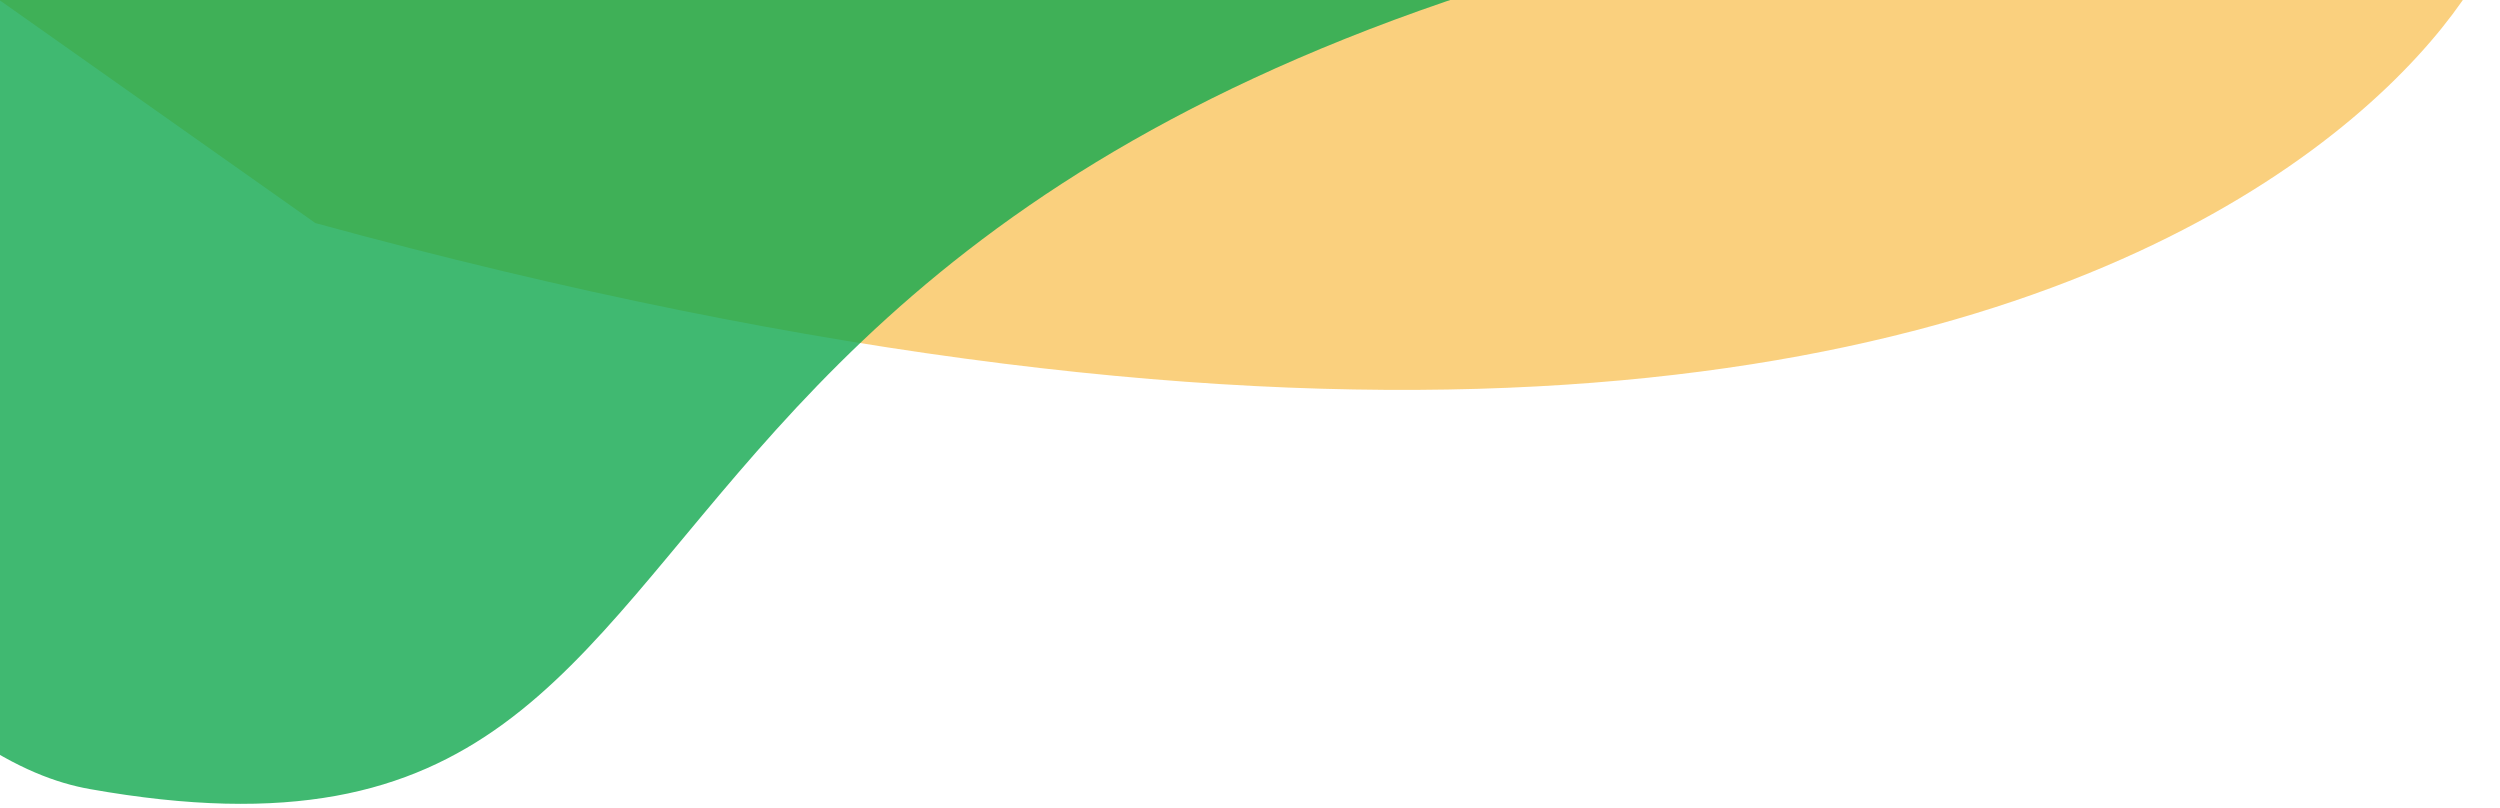
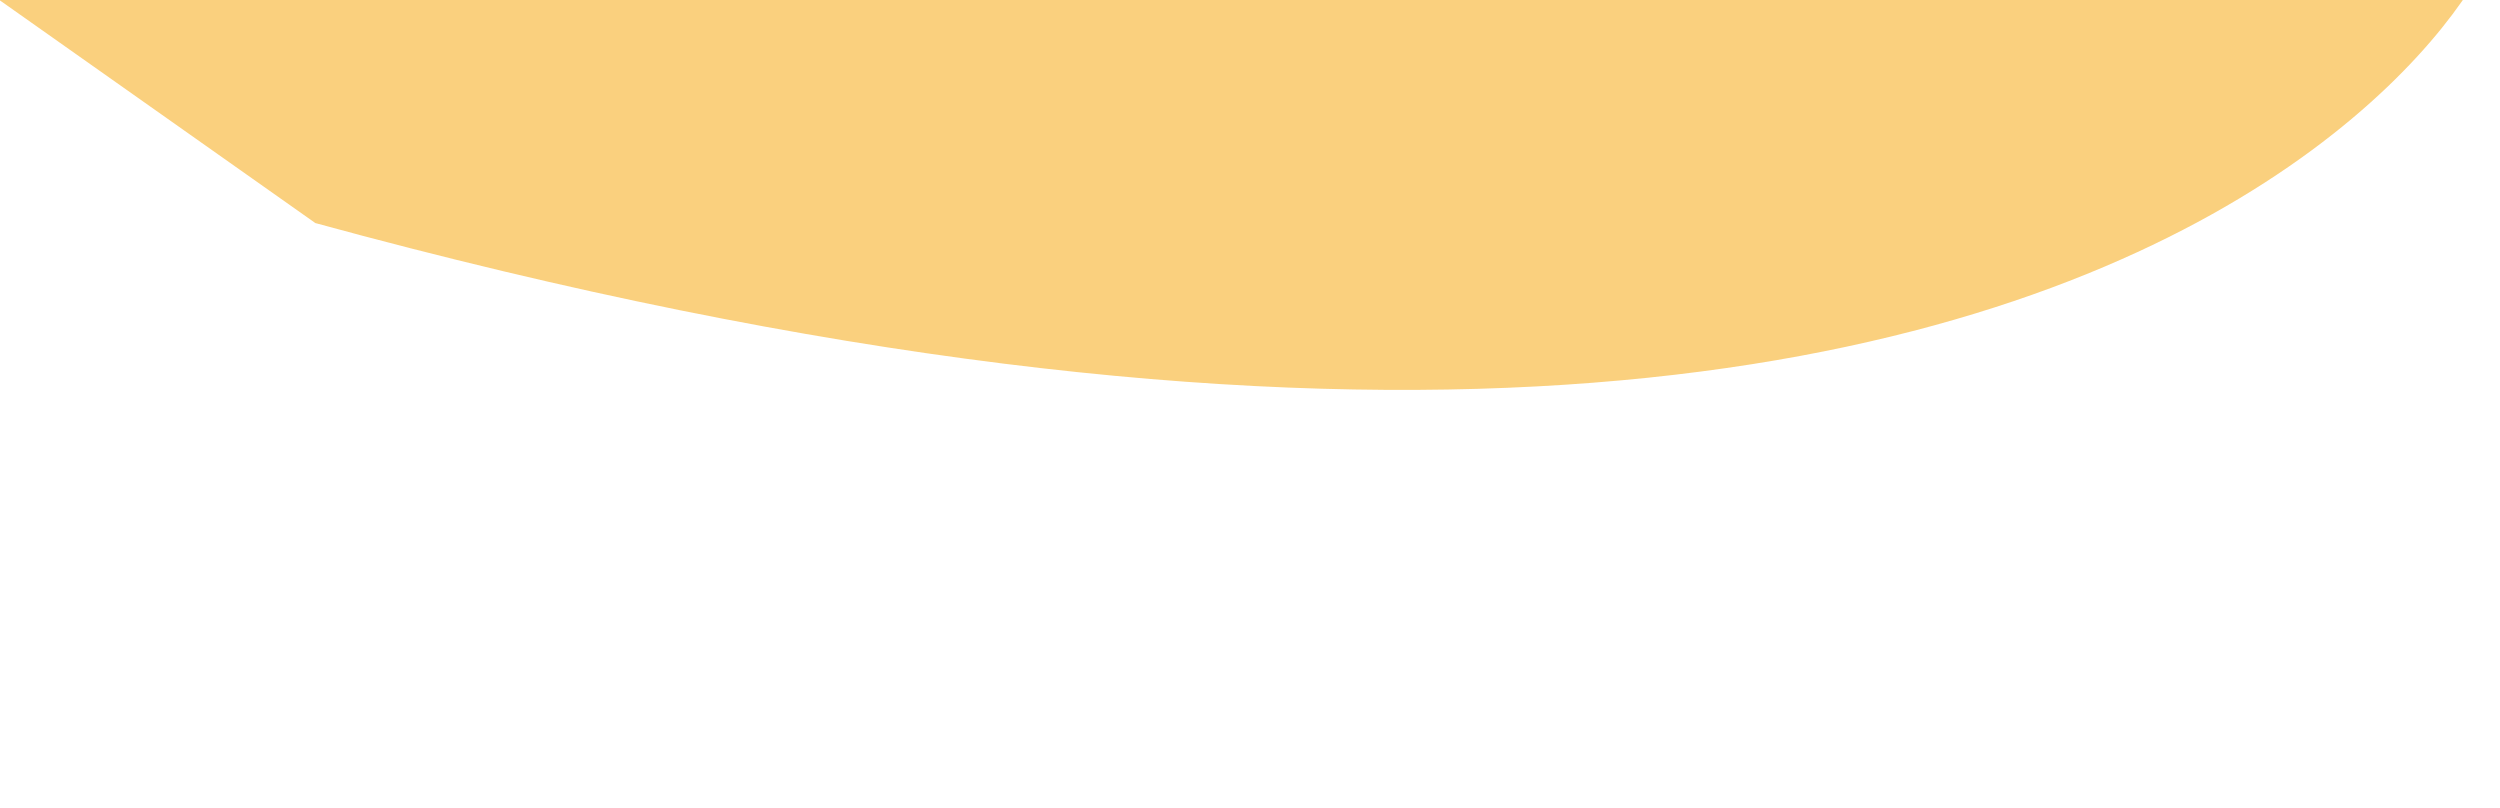
<svg xmlns="http://www.w3.org/2000/svg" width="325" height="105" viewBox="0 0 325 105" fill="none">
  <path d="M321.232 -7.034C338 -35 308 102 41 29L-13.866 -9.727L321.232 -7.034Z" fill="#F7B128" fill-opacity="0.6" />
-   <path d="M-31.732 -23.576L296.571 -20.631C50.814 0.602 115.494 121.058 11.684 102.58C2.946 101.025 -8.454 95.106 -27.555 73.721L-31.732 -23.576Z" fill="#11A84E" fill-opacity="0.8" />
</svg>